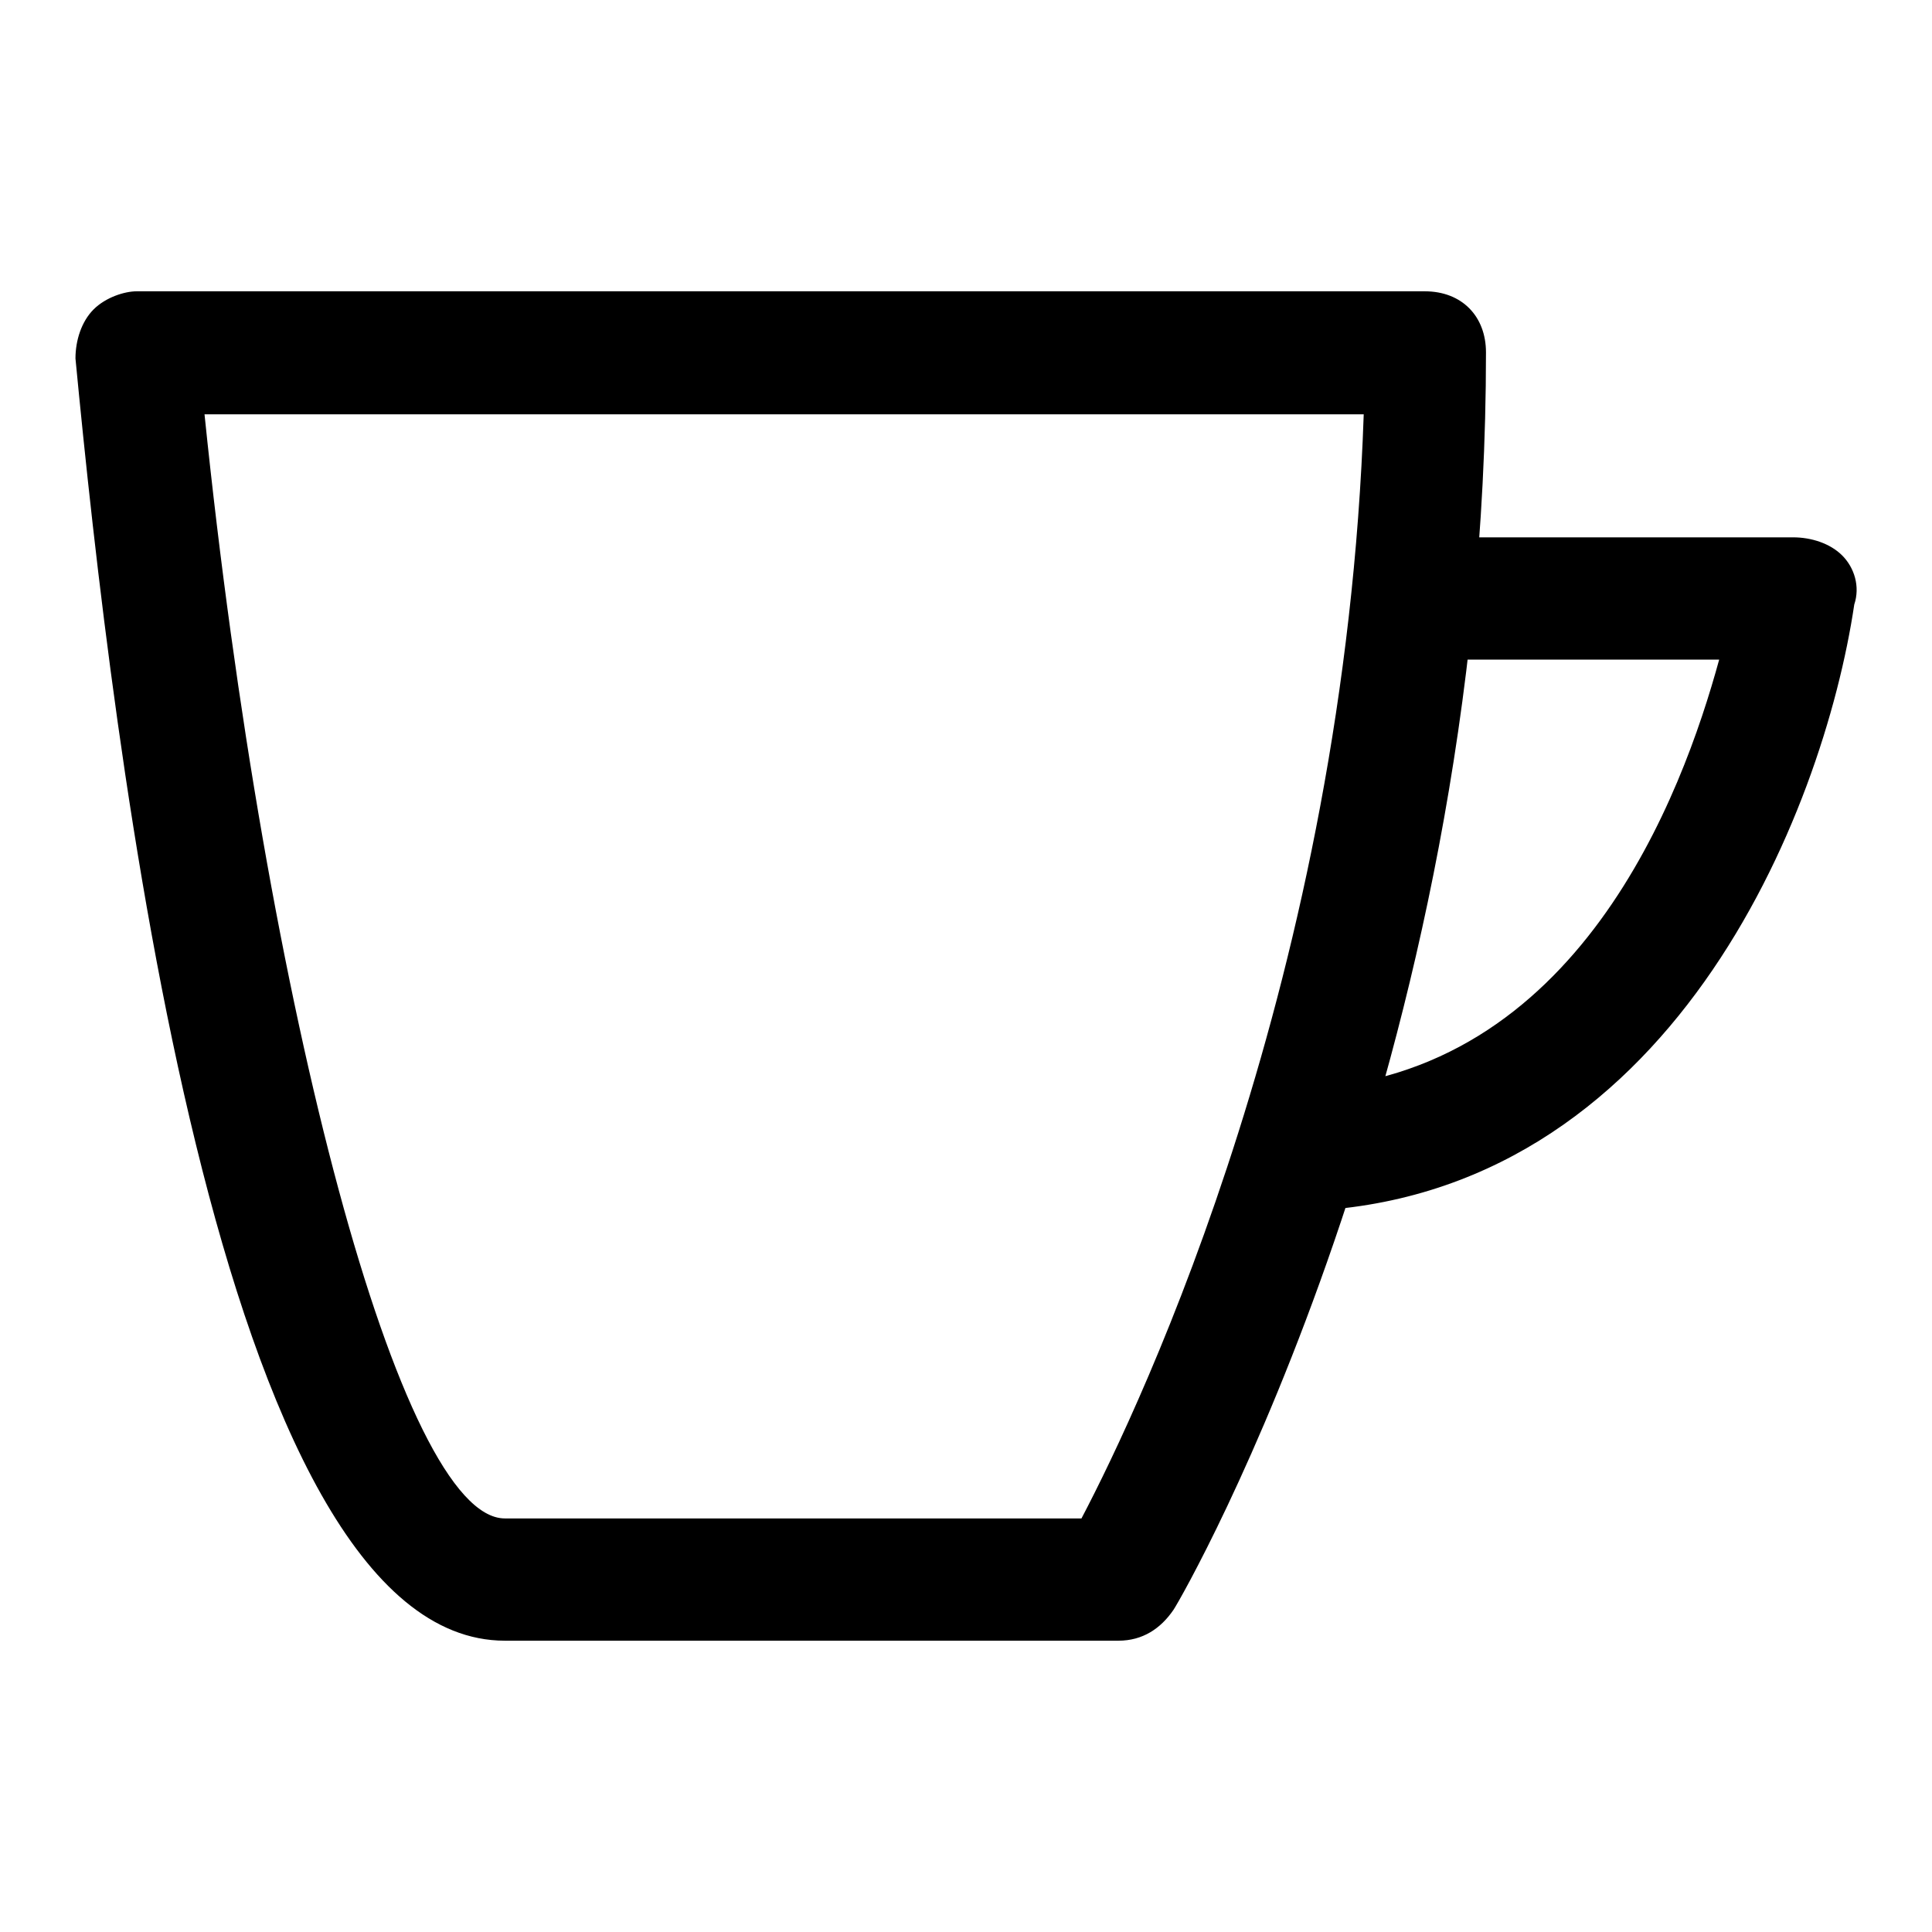
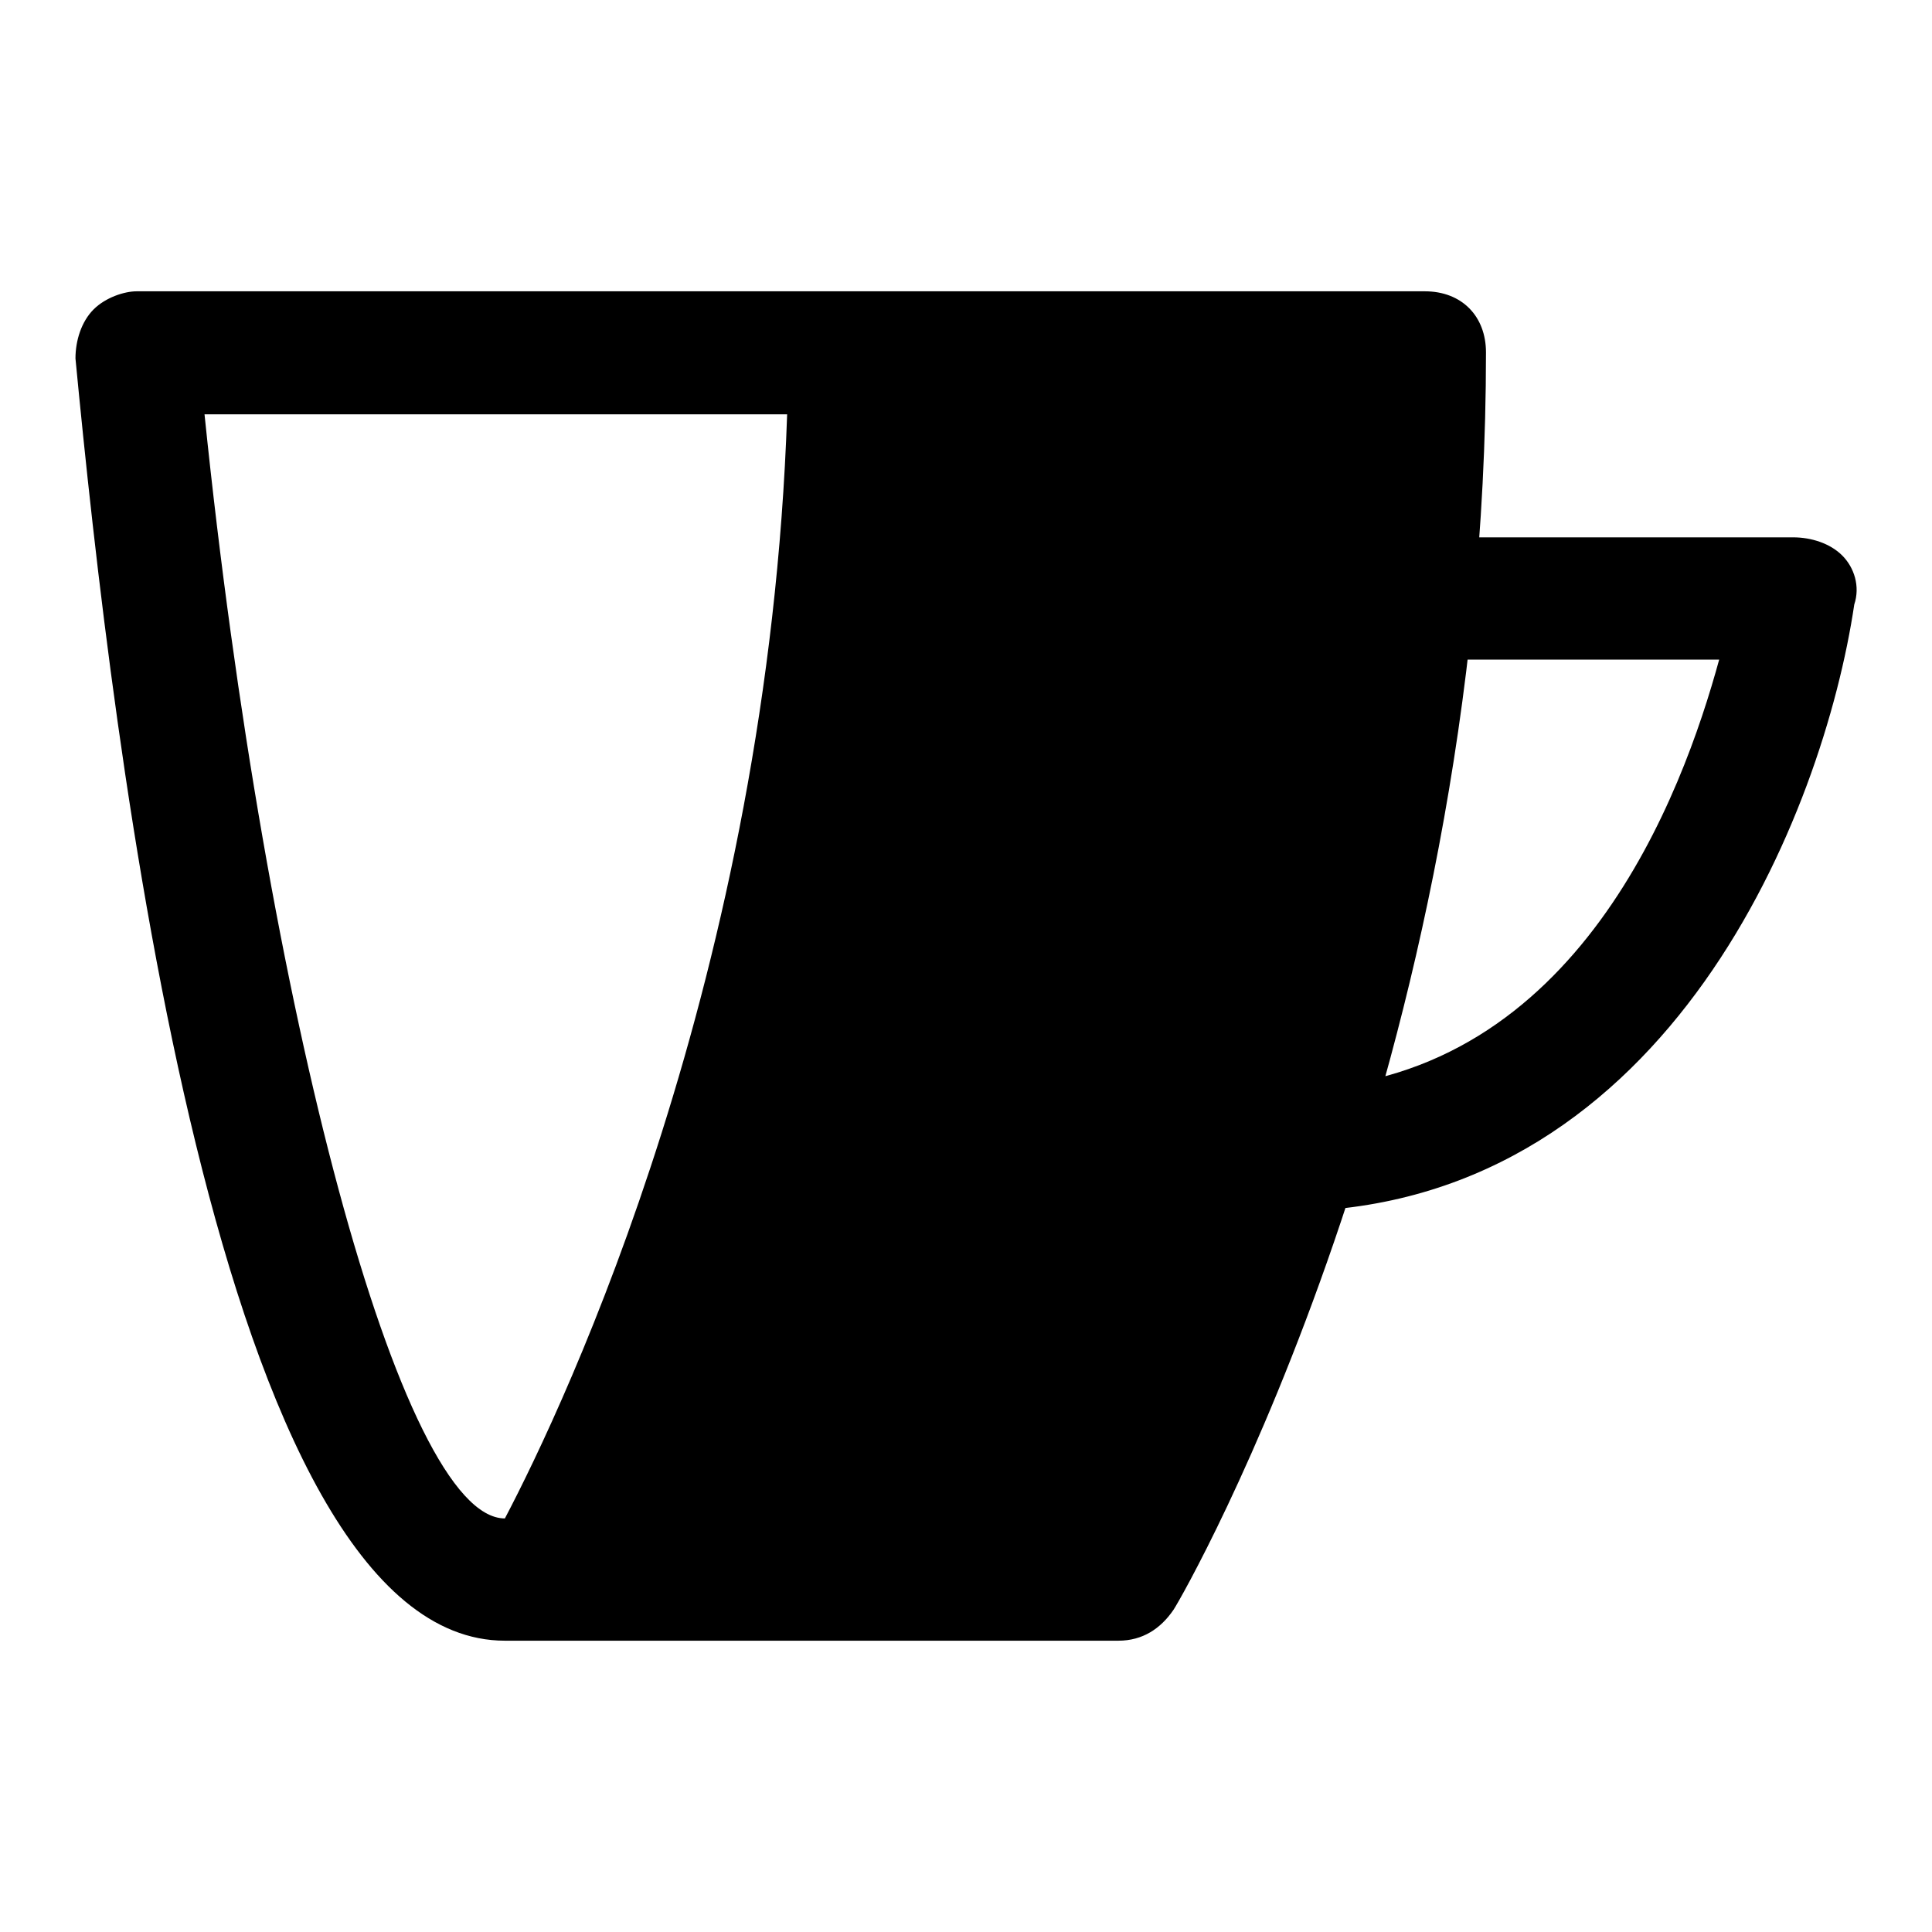
<svg xmlns="http://www.w3.org/2000/svg" version="1.1" x="0px" y="0px" viewBox="0 0 256 256" enable-background="new 0 0 256 256" xml:space="preserve">
  <g>
-     <path fill="#000000" d="M148.2,217.4H66.9c-38.2,0-52-118.7-56.9-169.9c0-2.4,0.8-4.9,2.4-6.5c1.6-1.6,4.1-2.4,5.7-2.4h170.7 c4.9,0,8.1,3.3,8.1,8.1c0,94.3-39.8,164.2-41.4,166.6C153.8,215.8,151.4,217.4,148.2,217.4z M27.1,54.9 c8.1,78.8,26,146.3,39.8,146.3h76.4c8.1-15.4,34.9-72.3,37.4-146.3H27.1z M172.5,160.5c-4.1,0-8.1-3.3-8.1-8.1 c0-4.9,3.3-8.1,8.1-8.1c36.6-1.6,50.4-39,55.3-56.9h-39c-4.9,0-8.1-3.3-8.1-8.1s3.3-8.1,8.1-8.1h48.8c2.4,0,4.9,0.8,6.5,2.4 c1.6,1.6,2.4,4.1,1.6,6.5C241.6,107.7,221.3,158.9,172.5,160.5L172.5,160.5z" />
+     <path fill="#000000" d="M148.2,217.4H66.9c-38.2,0-52-118.7-56.9-169.9c0-2.4,0.8-4.9,2.4-6.5c1.6-1.6,4.1-2.4,5.7-2.4h170.7 c4.9,0,8.1,3.3,8.1,8.1c0,94.3-39.8,164.2-41.4,166.6C153.8,215.8,151.4,217.4,148.2,217.4z M27.1,54.9 c8.1,78.8,26,146.3,39.8,146.3c8.1-15.4,34.9-72.3,37.4-146.3H27.1z M172.5,160.5c-4.1,0-8.1-3.3-8.1-8.1 c0-4.9,3.3-8.1,8.1-8.1c36.6-1.6,50.4-39,55.3-56.9h-39c-4.9,0-8.1-3.3-8.1-8.1s3.3-8.1,8.1-8.1h48.8c2.4,0,4.9,0.8,6.5,2.4 c1.6,1.6,2.4,4.1,1.6,6.5C241.6,107.7,221.3,158.9,172.5,160.5L172.5,160.5z" />
  </g>
</svg>